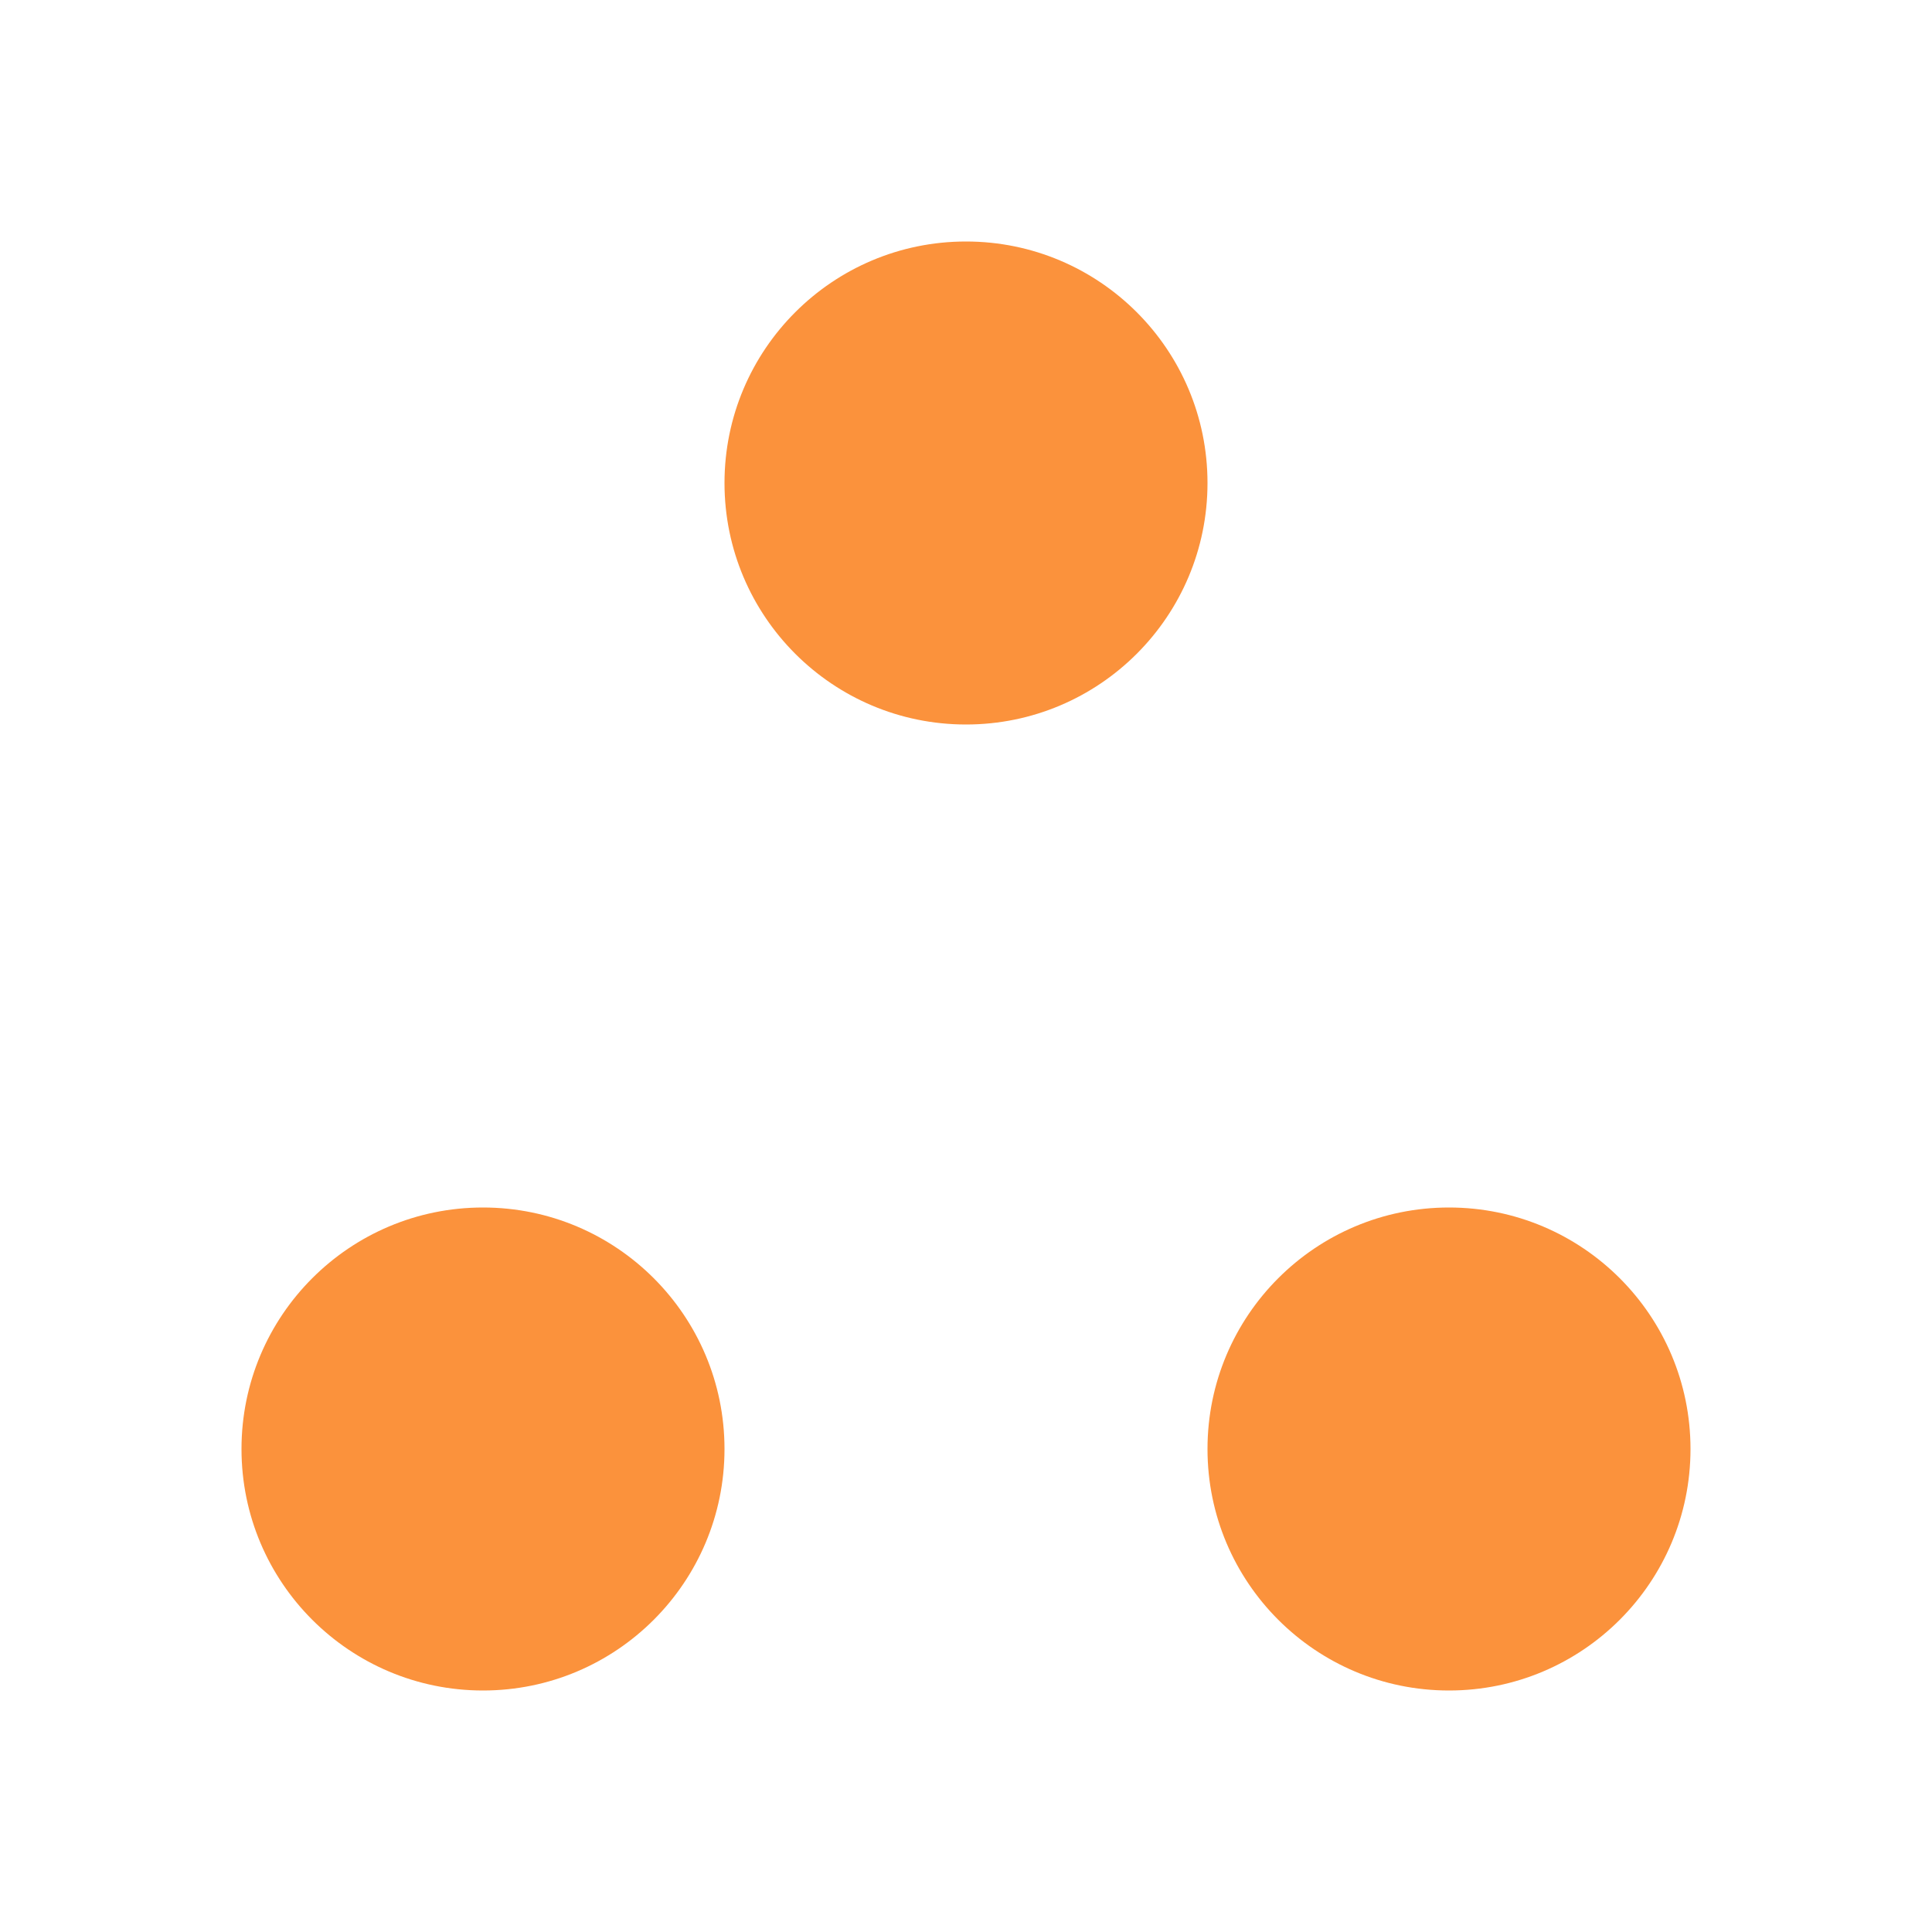
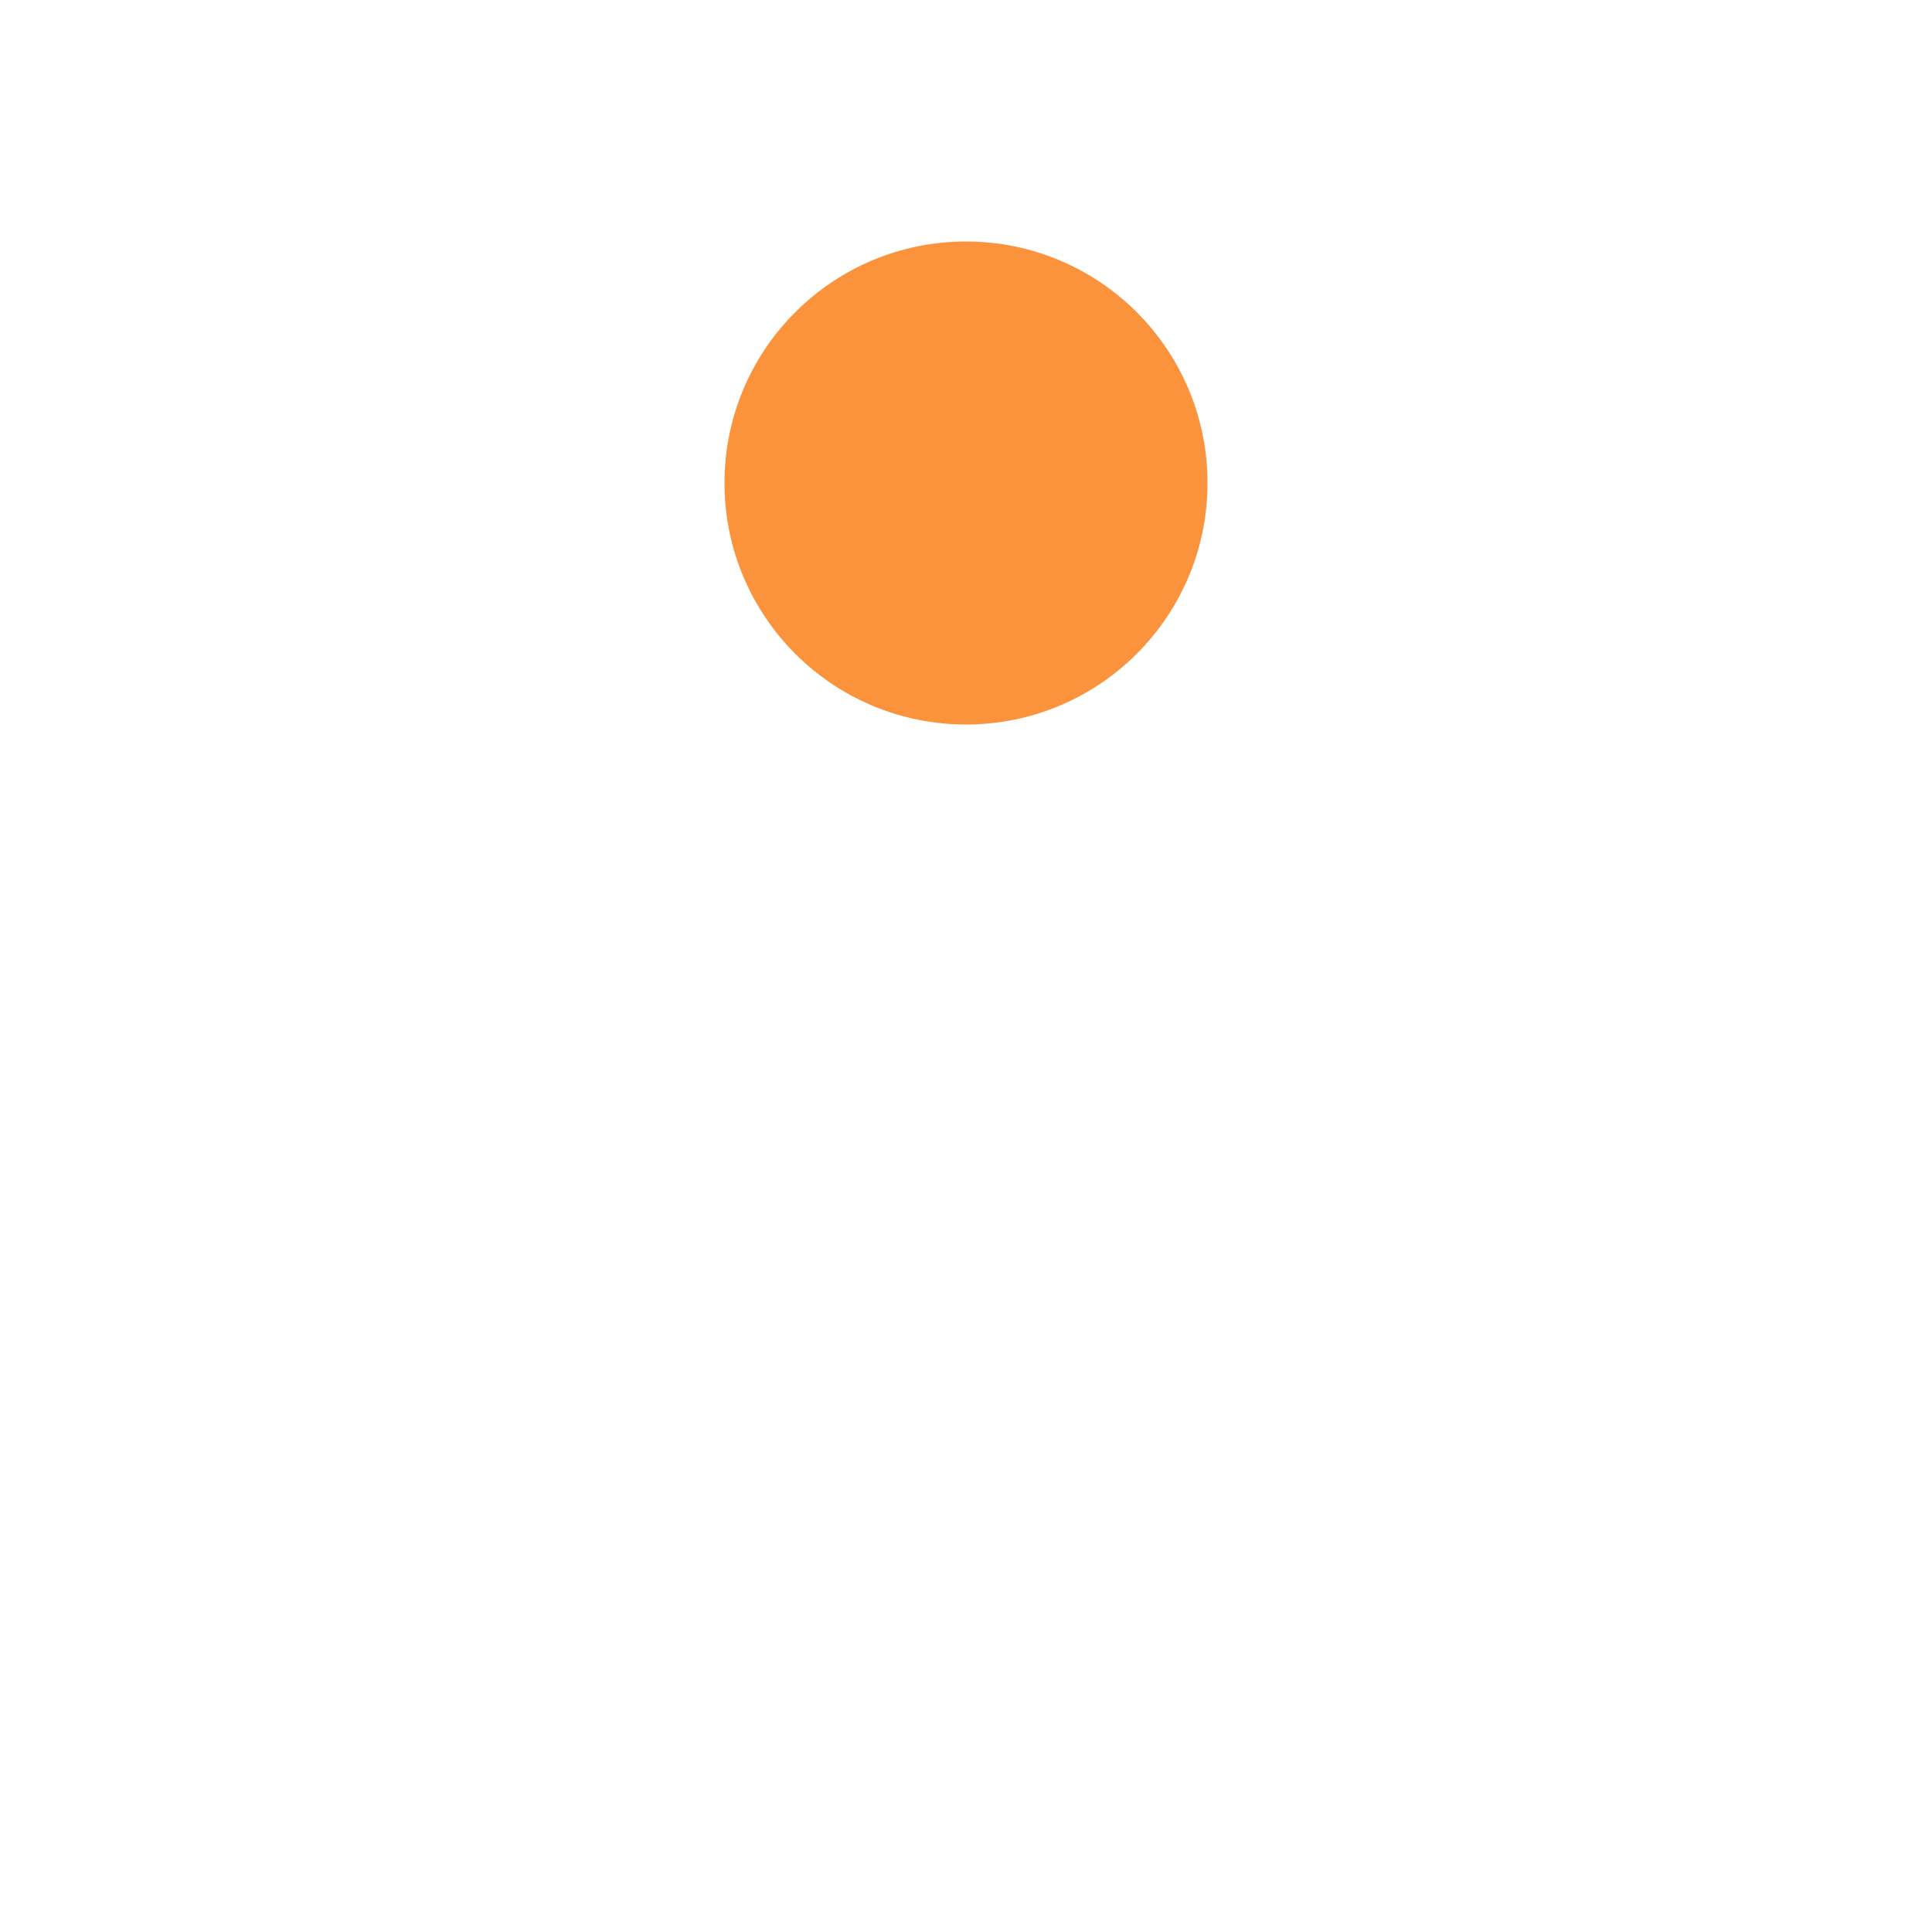
<svg xmlns="http://www.w3.org/2000/svg" width="24" height="24" viewBox="0 0 24 24" fill="none">
  <circle cx="12" cy="6" r="3" fill="#FB923C" />
-   <circle cx="6" cy="18" r="3" fill="#FB923C" />
-   <circle cx="18" cy="18" r="3" fill="#FB923C" />
</svg>